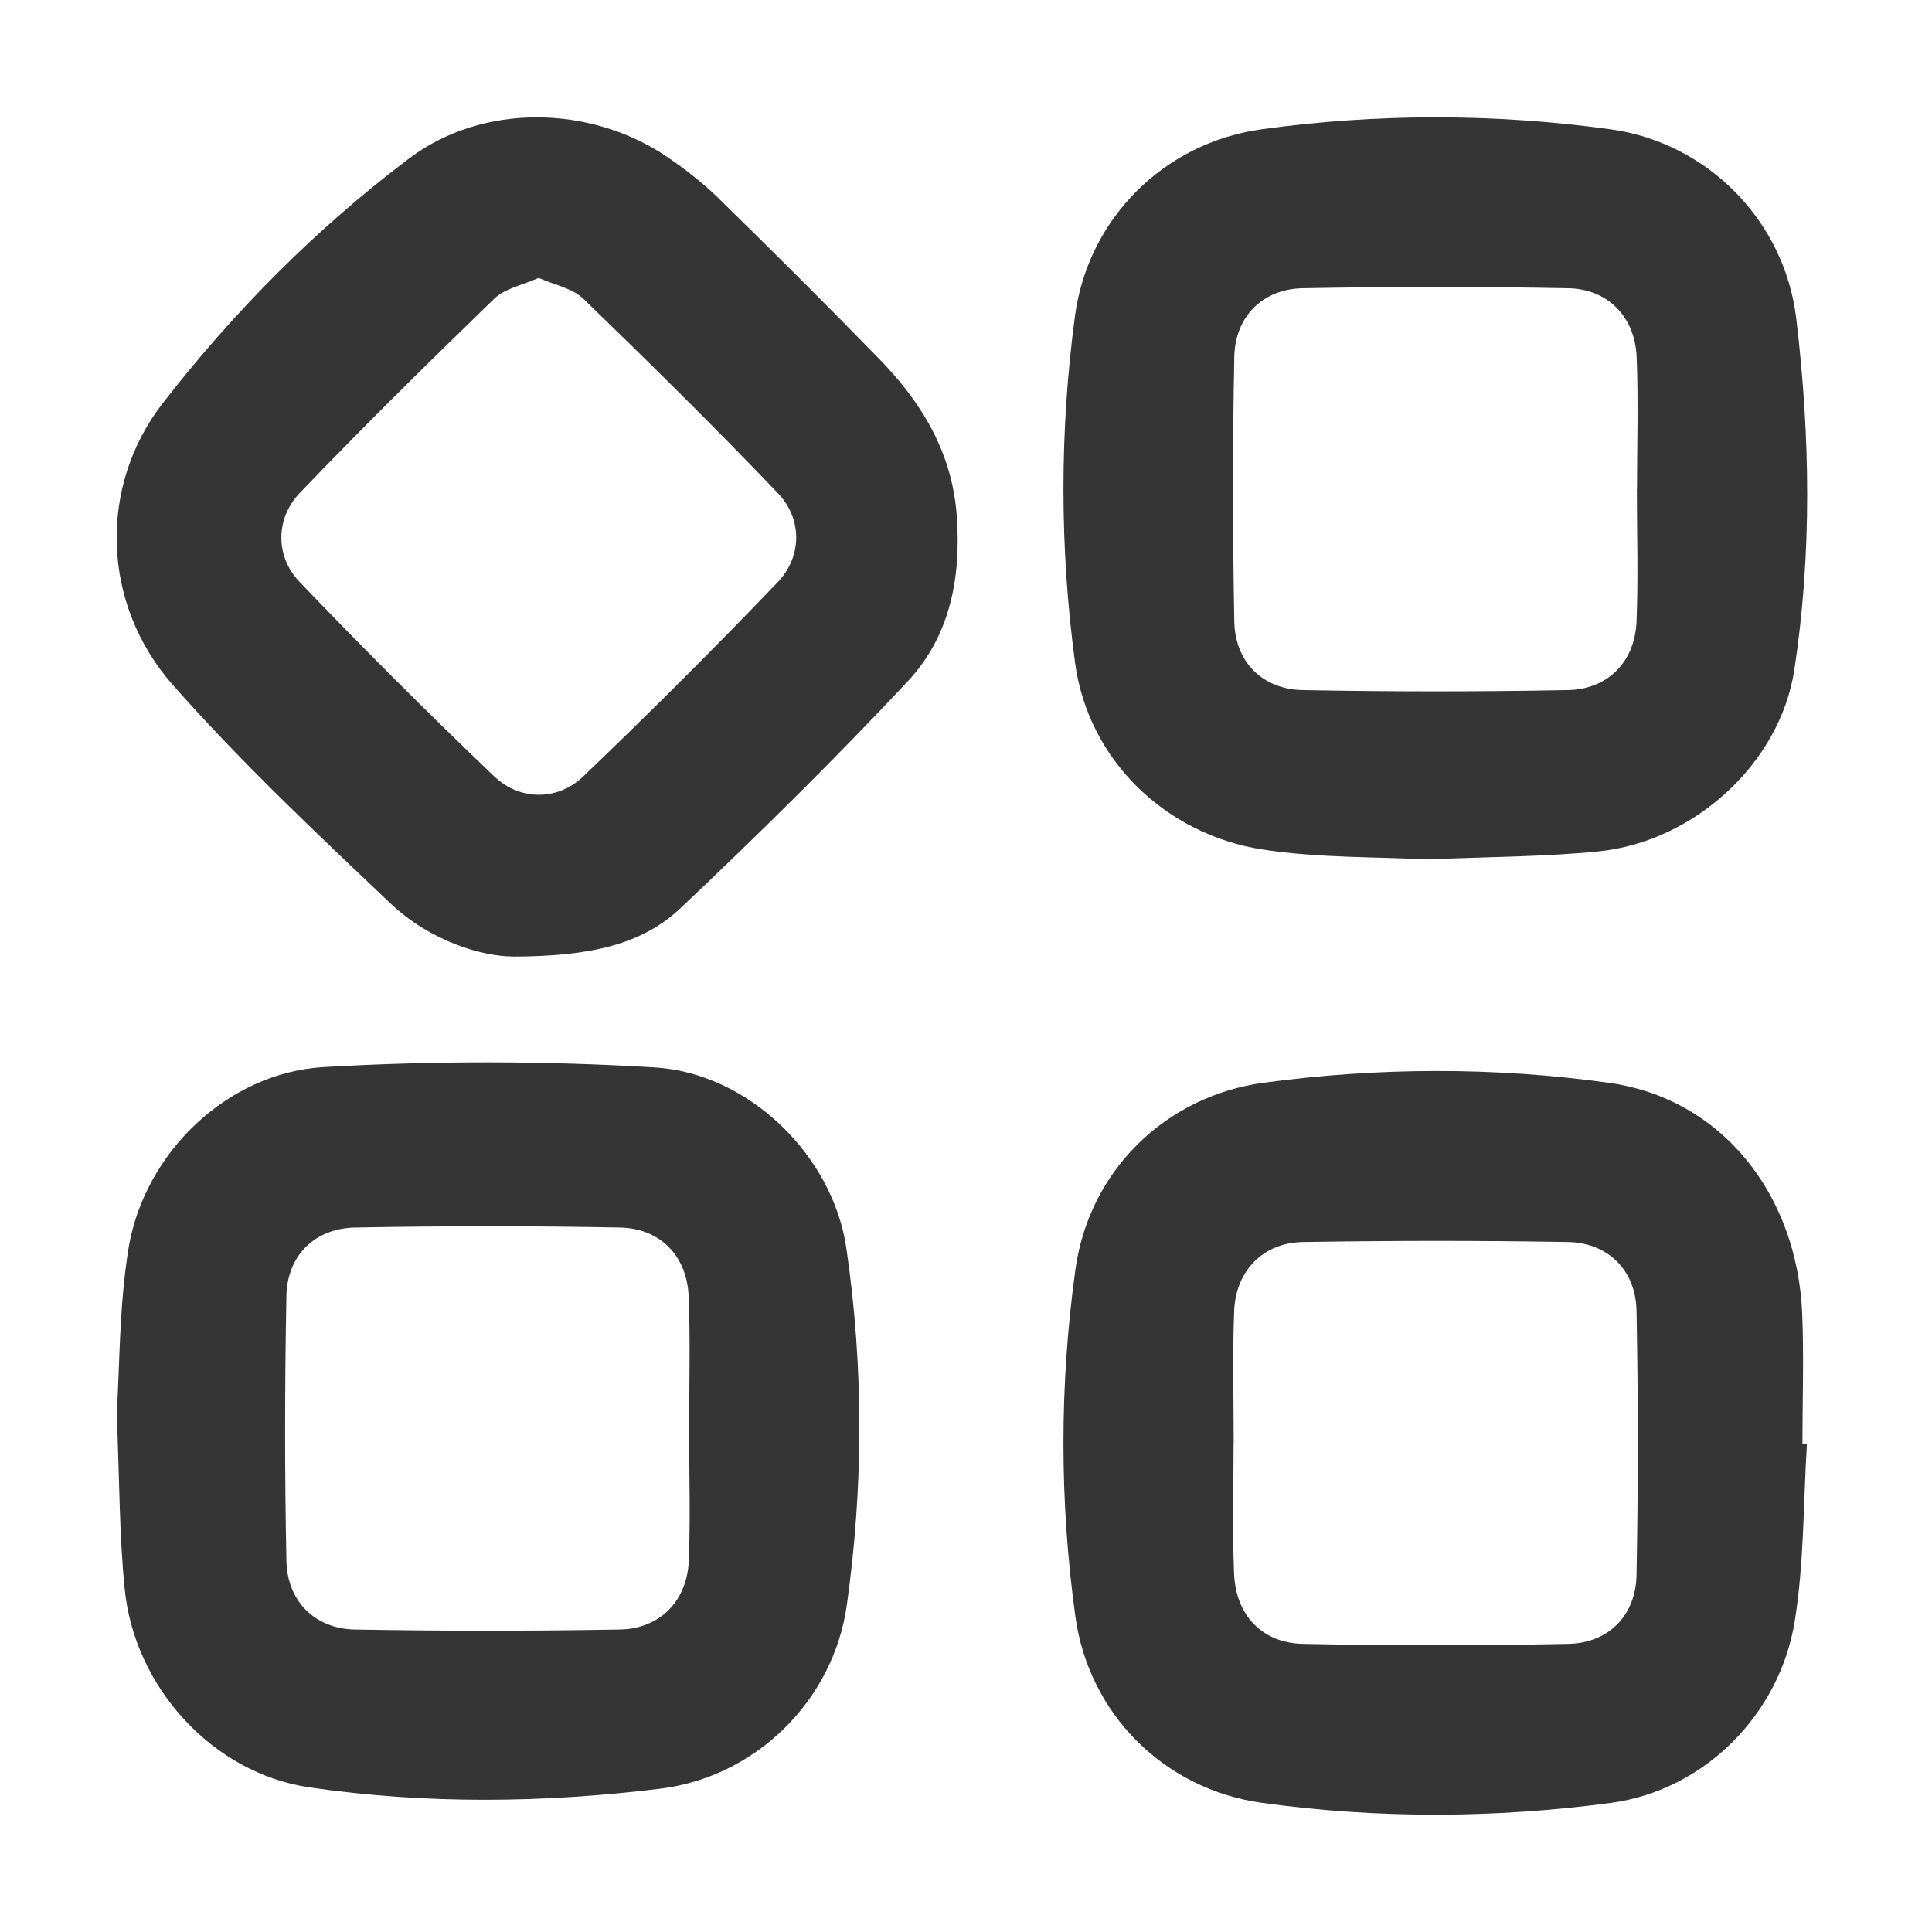
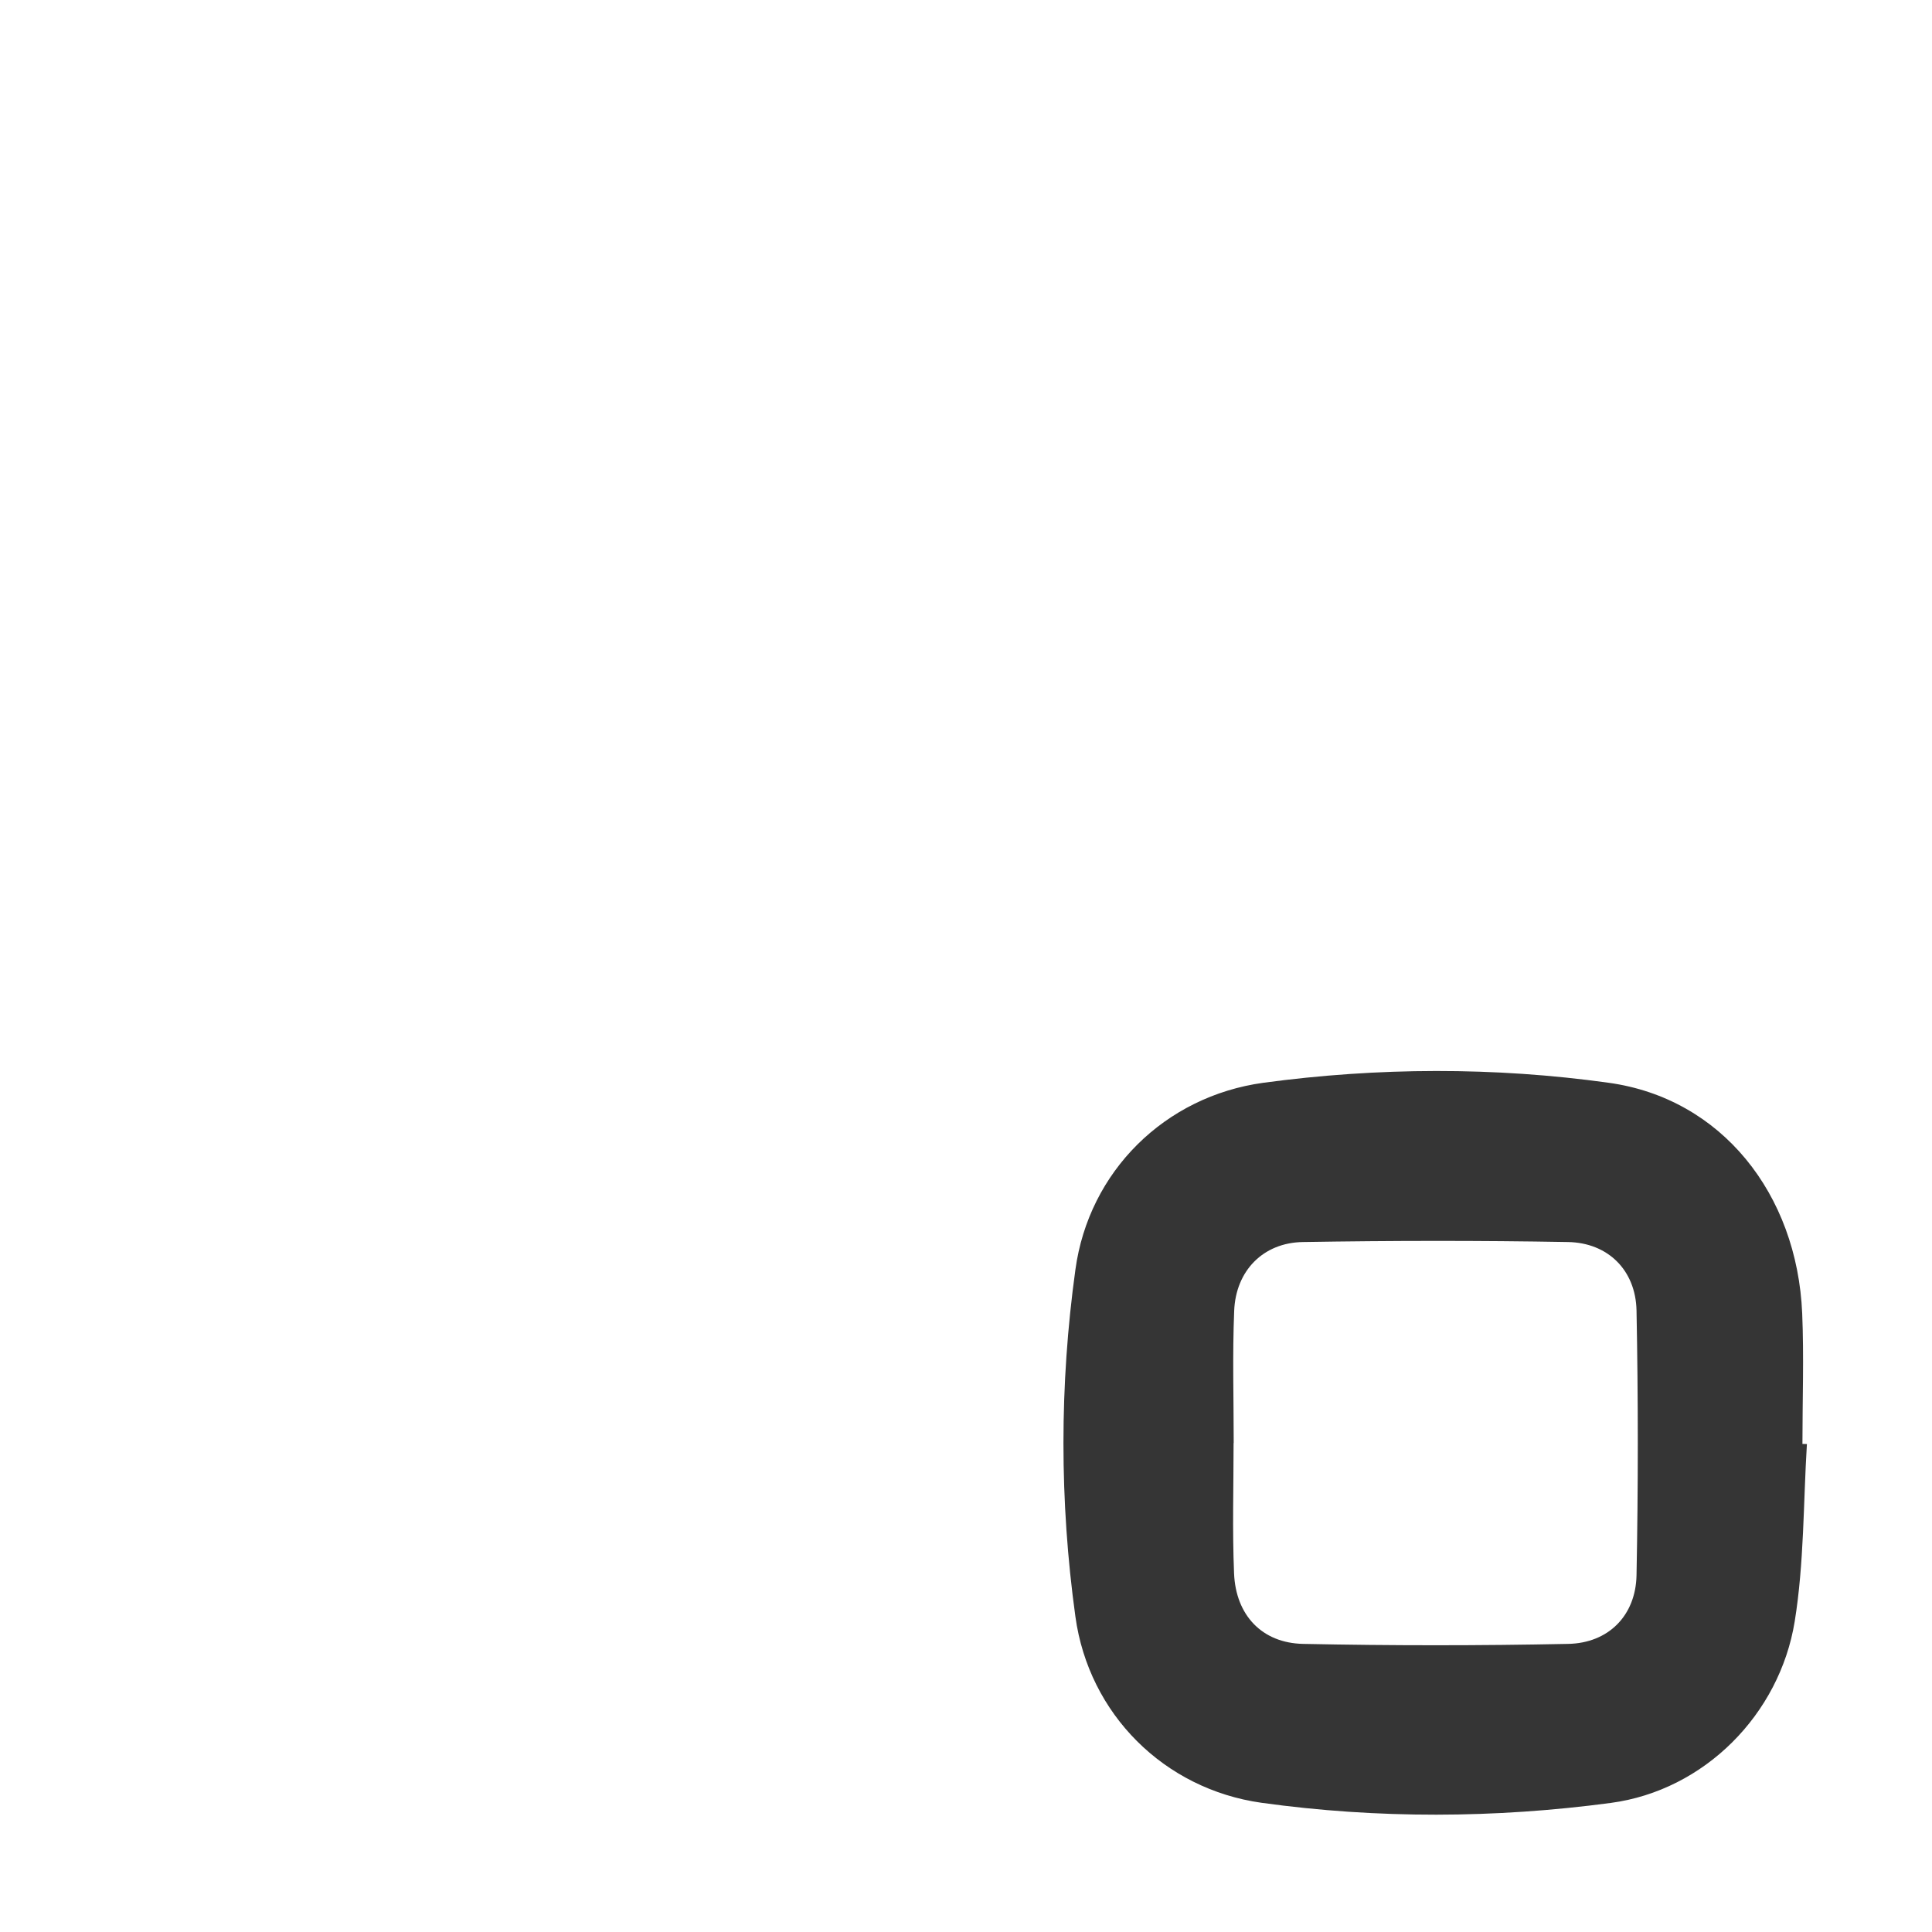
<svg xmlns="http://www.w3.org/2000/svg" width="16" height="16" viewBox="0 0 16 16" fill="none">
-   <path d="M4.249 7.921C4.001 7.922 3.568 7.799 3.233 7.481C2.615 6.895 1.992 6.308 1.43 5.671C0.841 5.003 0.812 4.03 1.348 3.339C1.938 2.579 2.618 1.893 3.387 1.313C4 0.85 4.896 0.869 5.532 1.304C5.678 1.404 5.819 1.514 5.946 1.637C6.395 2.077 6.842 2.521 7.281 2.972C7.632 3.332 7.883 3.744 7.923 4.264C7.962 4.777 7.87 5.265 7.519 5.641C6.914 6.287 6.282 6.91 5.639 7.518C5.321 7.819 4.901 7.92 4.248 7.922L4.249 7.921ZM4.46 2.302C4.325 2.362 4.182 2.388 4.095 2.472C3.55 3 3.008 3.534 2.483 4.082C2.28 4.294 2.279 4.608 2.48 4.818C3.005 5.367 3.543 5.904 4.092 6.429C4.303 6.631 4.616 6.634 4.828 6.432C5.377 5.907 5.915 5.37 6.441 4.821C6.644 4.609 6.645 4.296 6.443 4.085C5.918 3.536 5.377 3.002 4.831 2.474C4.741 2.387 4.592 2.36 4.46 2.301V2.302Z" fill="#353535" />
-   <path d="M0.966 11.717C0.992 11.329 0.985 10.828 1.064 10.34C1.194 9.548 1.883 8.883 2.682 8.837C3.593 8.784 4.512 8.785 5.423 8.84C6.195 8.886 6.896 9.564 7.009 10.336C7.153 11.318 7.151 12.312 7.013 13.293C6.902 14.083 6.261 14.715 5.469 14.813C4.503 14.932 3.525 14.943 2.56 14.802C1.759 14.684 1.114 13.971 1.033 13.162C0.988 12.719 0.99 12.272 0.967 11.716L0.966 11.717ZM5.707 11.848C5.707 11.477 5.718 11.105 5.703 10.735C5.69 10.403 5.468 10.172 5.135 10.166C4.403 10.152 3.671 10.152 2.941 10.166C2.606 10.172 2.378 10.399 2.372 10.732C2.358 11.463 2.357 12.195 2.372 12.925C2.378 13.26 2.608 13.489 2.939 13.495C3.67 13.508 4.402 13.508 5.133 13.495C5.465 13.489 5.69 13.258 5.704 12.928C5.719 12.568 5.707 12.208 5.707 11.848L5.707 11.848Z" fill="#353535" />
-   <path d="M11.832 7.118C11.407 7.095 10.928 7.107 10.461 7.036C9.654 6.913 9.011 6.294 8.903 5.487C8.775 4.534 8.775 3.566 8.903 2.613C9.012 1.81 9.64 1.183 10.446 1.071C11.405 0.938 12.379 0.939 13.339 1.071C14.143 1.182 14.78 1.83 14.876 2.639C14.991 3.604 15.007 4.582 14.86 5.547C14.74 6.328 14.023 6.973 13.236 7.051C12.787 7.096 12.334 7.095 11.832 7.117V7.118ZM13.557 4.051C13.557 3.686 13.569 3.32 13.554 2.955C13.54 2.624 13.315 2.392 12.985 2.387C12.253 2.373 11.521 2.373 10.79 2.387C10.459 2.392 10.228 2.621 10.222 2.955C10.207 3.685 10.208 4.417 10.222 5.147C10.228 5.481 10.455 5.709 10.789 5.715C11.521 5.729 12.253 5.729 12.983 5.715C13.318 5.709 13.539 5.479 13.553 5.148C13.568 4.783 13.556 4.417 13.556 4.051H13.557Z" fill="#353535" />
  <path d="M14.964 11.96C14.934 12.449 14.941 12.946 14.863 13.428C14.738 14.197 14.116 14.827 13.34 14.931C12.381 15.059 11.407 15.063 10.448 14.93C9.641 14.817 9.017 14.195 8.906 13.388C8.774 12.435 8.774 11.467 8.906 10.515C9.017 9.701 9.647 9.079 10.463 8.967C11.411 8.839 12.375 8.835 13.322 8.967C14.257 9.096 14.883 9.888 14.925 10.877C14.94 11.236 14.927 11.597 14.927 11.958C14.94 11.958 14.953 11.959 14.966 11.959L14.964 11.96ZM10.218 11.951C10.218 11.951 10.217 11.951 10.216 11.951C10.216 12.311 10.205 12.671 10.22 13.03C10.234 13.376 10.451 13.607 10.792 13.614C11.523 13.629 12.255 13.629 12.986 13.614C13.319 13.608 13.546 13.381 13.553 13.046C13.567 12.315 13.567 11.583 13.553 10.853C13.546 10.519 13.316 10.291 12.984 10.286C12.253 10.273 11.521 10.274 10.79 10.286C10.46 10.291 10.234 10.525 10.221 10.855C10.206 11.22 10.217 11.586 10.217 11.951H10.218Z" fill="#353535" />
</svg>